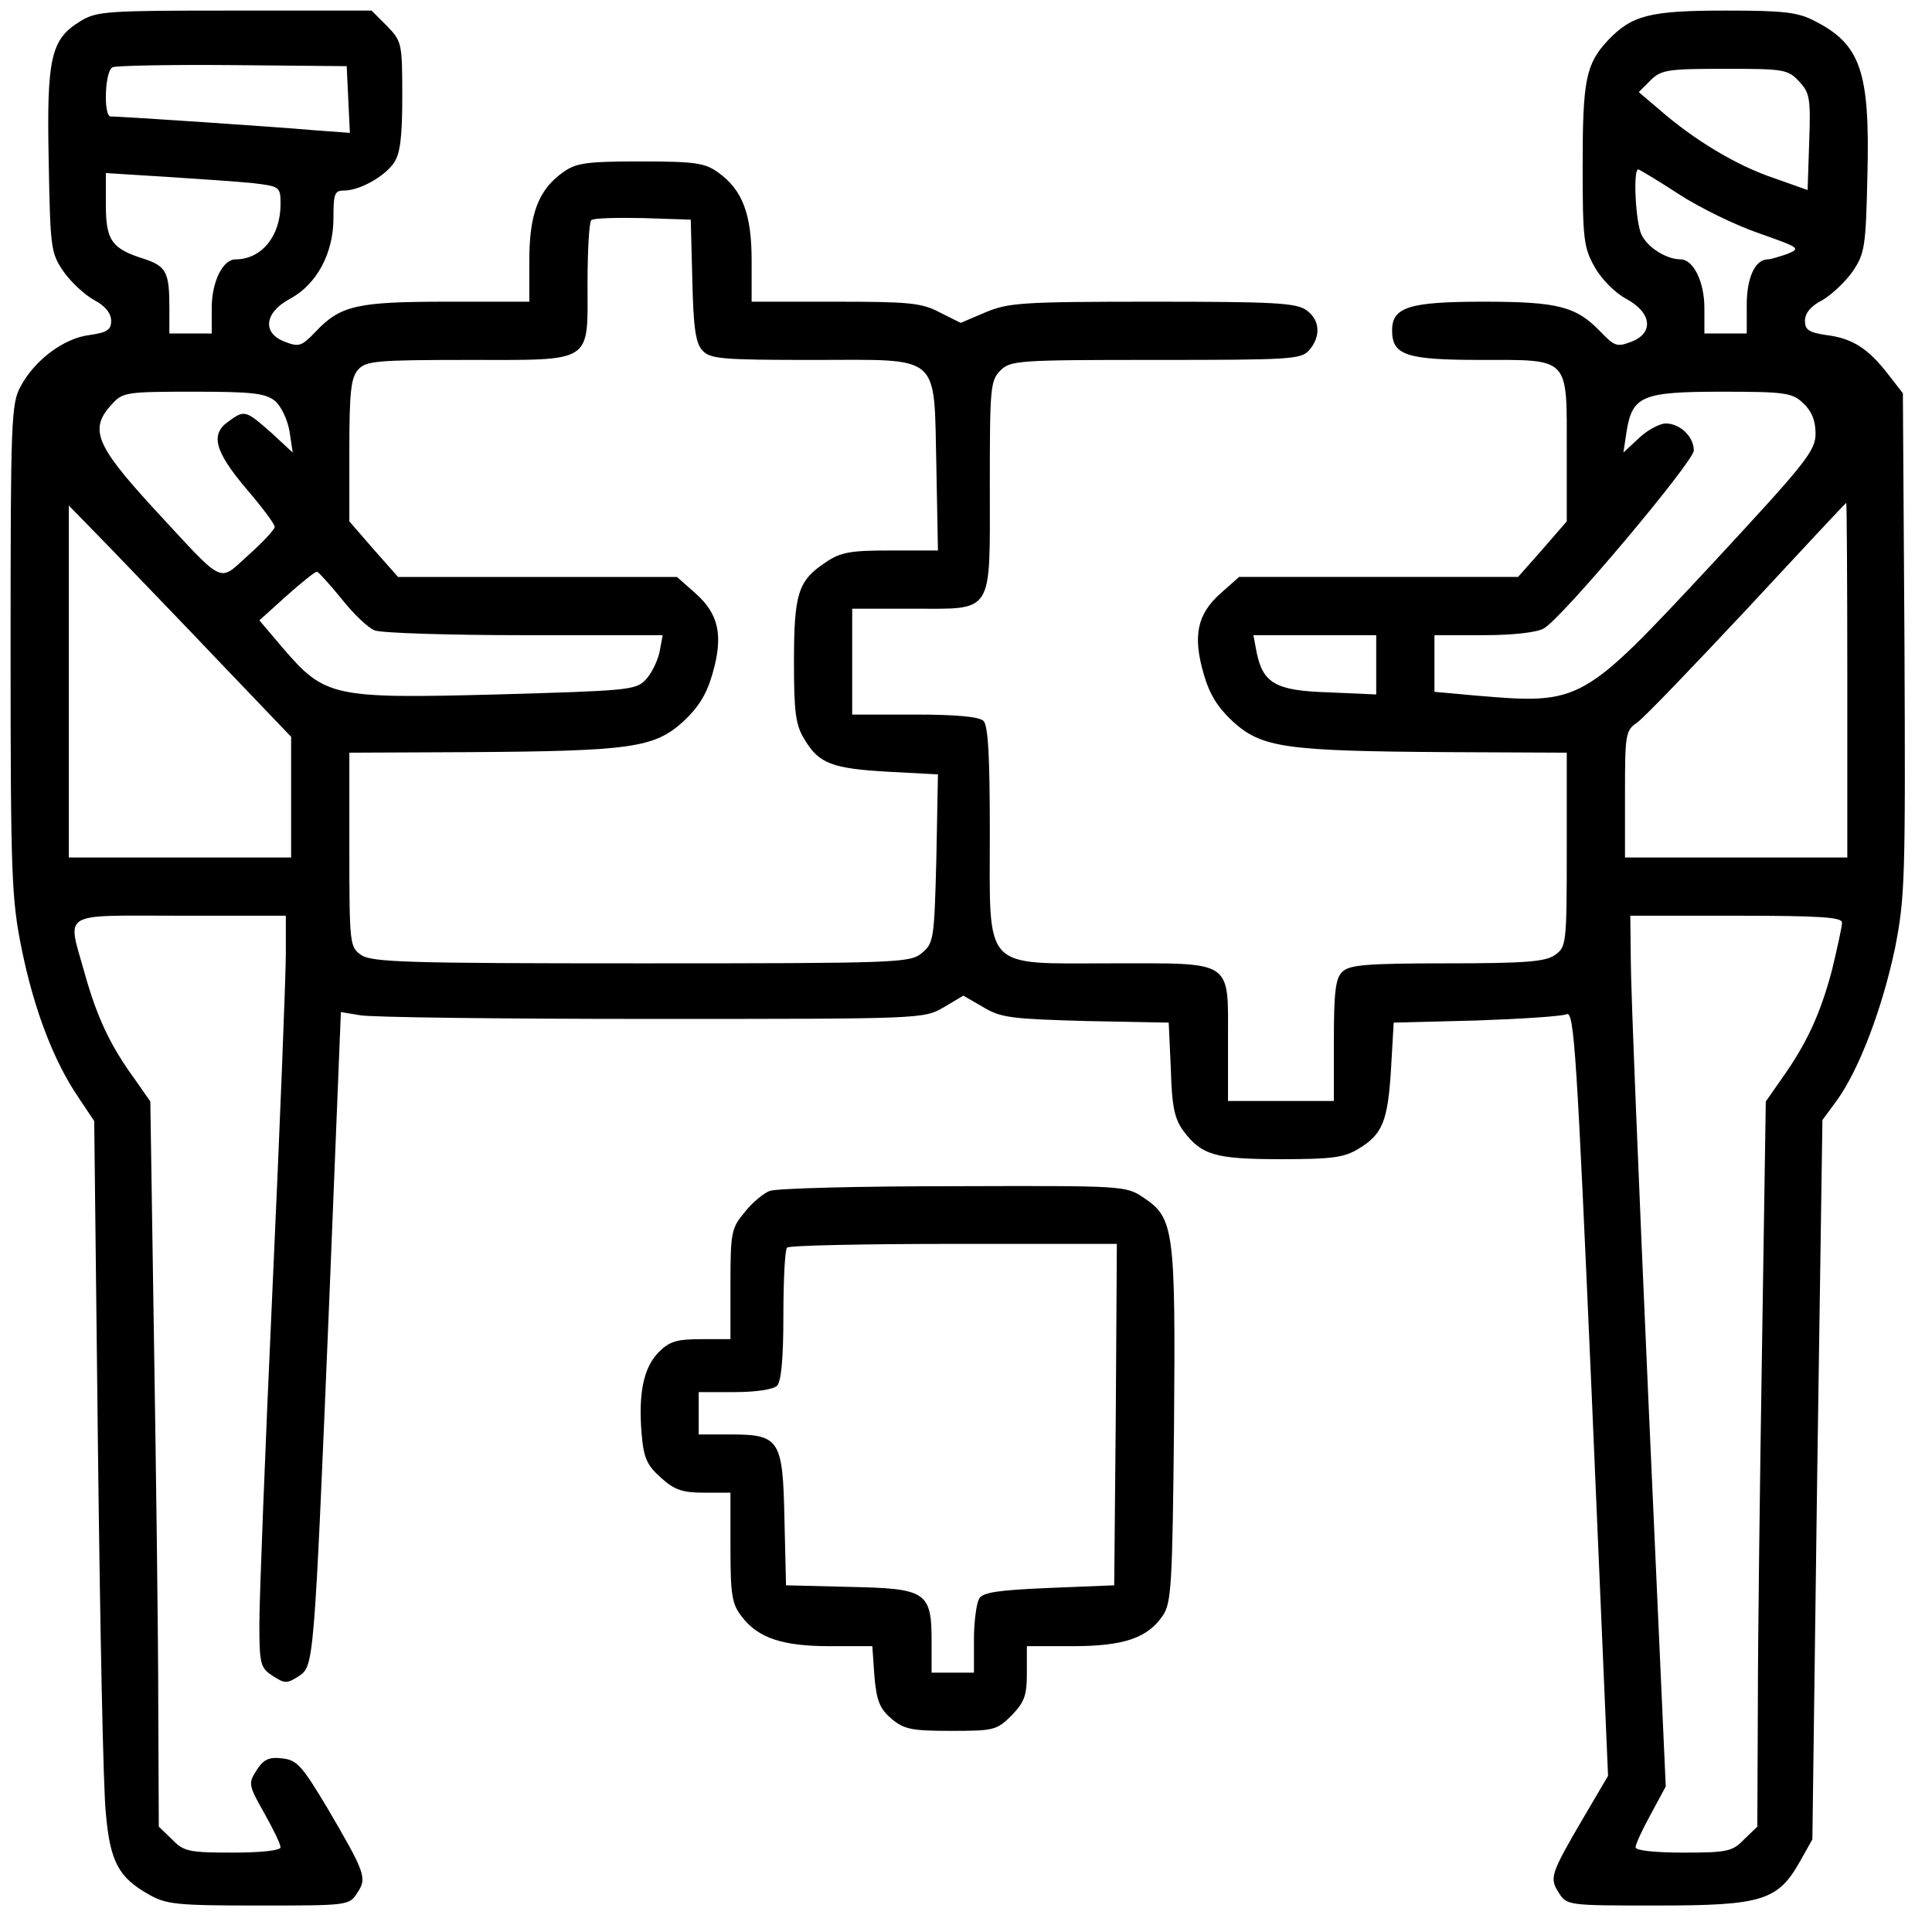
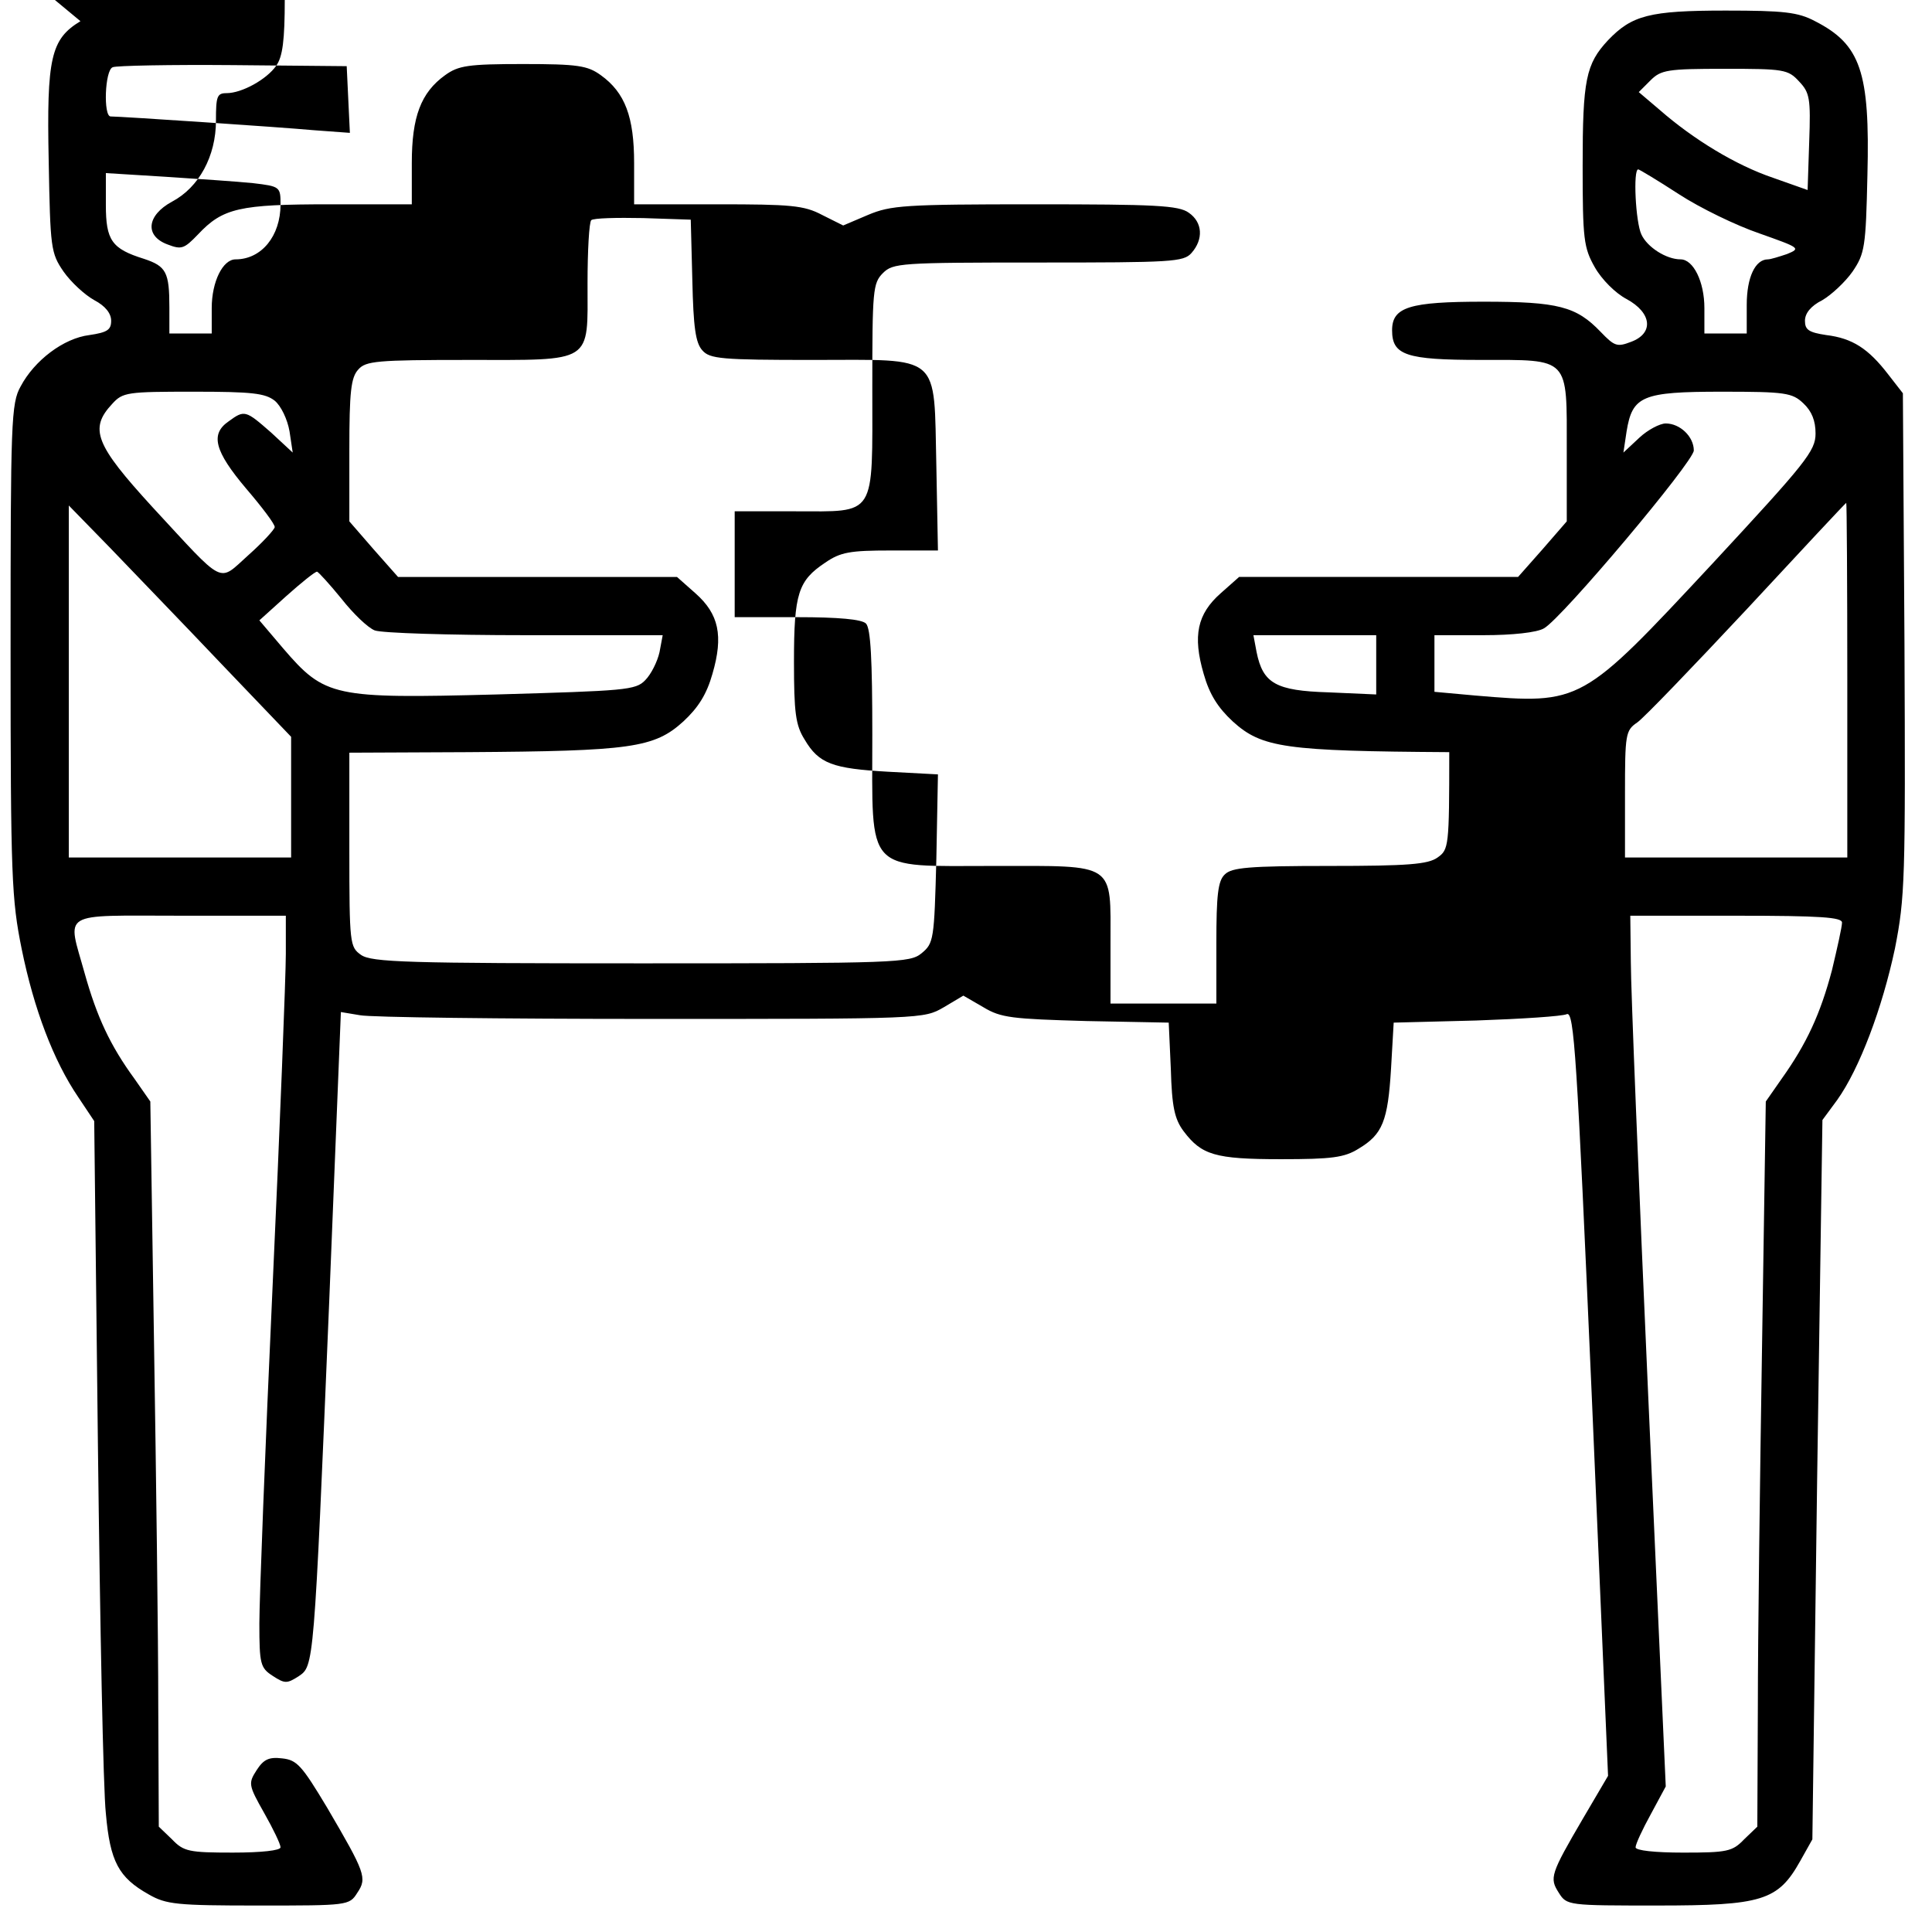
<svg xmlns="http://www.w3.org/2000/svg" version="1.0" width="365pt" height="365pt" viewBox="0 0 365 365" preserveAspectRatio="xMidYMid meet">
  <g transform="translate(0,365) scale(0.1,-0.1)" fill="#000000" stroke="none">
-     <path d="M152 3610 c-56 -34 -64 -69 -60 -264 3 -165 4 -174 28 -209 14 -20 40 -44 58 -54 21 -11 32 -25 32 -39 0 -17 -7 -22 -41 -27 -49 -6 -104 -48 -130 -97 -18 -32 -19 -66 -19 -498 0 -430 2 -471 21 -565 23 -113 60 -211 107 -280 l30 -45 7 -613 c4 -338 10 -651 15 -695 8 -91 24 -121 81 -153 33 -19 53 -21 208 -21 168 0 171 0 186 24 19 28 15 38 -57 161 -48 80 -57 90 -85 93 -25 3 -35 -2 -48 -22 -16 -25 -16 -28 14 -81 17 -30 31 -59 31 -65 0 -6 -36 -10 -90 -10 -83 0 -93 2 -115 25 l-25 24 -1 228 c0 125 -4 434 -8 685 l-7 457 -30 43 c-46 63 -71 117 -94 199 -33 119 -50 109 180 109 l200 0 0 -72 c0 -40 -11 -323 -25 -628 -14 -305 -25 -592 -25 -637 0 -77 2 -84 25 -99 23 -15 27 -15 49 -1 29 20 29 12 58 709 l22 546 36 -6 c19 -4 267 -7 550 -7 514 0 515 0 553 22 l37 22 38 -22 c33 -20 54 -22 194 -26 l156 -3 4 -88 c2 -71 7 -94 24 -117 34 -45 59 -53 184 -53 96 0 120 3 147 20 45 27 55 52 61 151 l5 87 156 4 c86 3 163 8 171 12 14 6 19 -78 47 -716 l31 -723 -47 -80 c-62 -106 -64 -113 -46 -141 15 -24 18 -24 186 -24 198 0 228 9 270 84 l23 41 9 679 10 680 28 38 c42 59 85 173 109 286 19 97 20 129 18 576 l-3 473 -28 36 c-37 48 -67 68 -117 74 -33 5 -40 10 -40 27 0 14 11 28 33 39 17 10 43 34 57 54 23 34 25 46 28 182 5 196 -13 247 -99 291 -32 17 -59 20 -169 20 -144 0 -177 -9 -222 -56 -42 -45 -48 -75 -48 -237 0 -139 2 -155 23 -192 13 -23 39 -49 60 -60 48 -26 52 -65 8 -81 -26 -10 -31 -8 -57 19 -46 48 -80 57 -221 57 -140 0 -173 -10 -173 -54 0 -47 26 -56 167 -56 170 0 163 7 163 -171 l0 -134 -46 -53 -46 -52 -263 0 -264 0 -35 -31 c-44 -39 -53 -80 -32 -152 11 -39 27 -64 55 -90 55 -50 99 -56 409 -58 l222 -1 0 -183 c0 -179 -1 -184 -22 -199 -18 -13 -56 -16 -205 -16 -152 0 -184 -3 -197 -16 -13 -12 -16 -39 -16 -130 l0 -114 -100 0 -100 0 0 113 c0 155 12 147 -219 147 -247 0 -231 -17 -231 248 0 141 -3 201 -12 210 -8 8 -52 12 -130 12 l-118 0 0 100 0 100 113 0 c156 0 147 -14 147 233 0 184 1 198 20 217 19 19 33 20 293 20 253 0 275 1 290 18 23 26 21 58 -5 76 -19 14 -64 16 -291 16 -247 0 -272 -2 -315 -20 l-47 -20 -40 20 c-34 18 -59 20 -197 20 l-158 0 0 78 c0 87 -17 133 -63 166 -25 18 -43 21 -147 21 -104 0 -122 -3 -147 -21 -46 -33 -63 -79 -63 -166 l0 -78 -155 0 c-171 0 -202 -7 -249 -57 -26 -27 -31 -29 -57 -19 -44 16 -40 55 8 81 51 27 83 86 83 153 0 46 2 52 20 52 29 0 76 26 94 52 12 17 16 48 16 126 0 101 -1 104 -29 133 l-29 29 -259 0 c-241 0 -260 -1 -291 -20z m506 -148 l3 -63 -68 5 c-66 6 -365 26 -384 26 -14 0 -11 88 4 93 6 3 109 5 227 4 l215 -2 3 -63z m2741 34 c20 -21 22 -32 19 -114 l-3 -91 -65 23 c-71 24 -151 73 -214 128 l-40 34 22 22 c20 20 32 22 140 22 112 0 120 -1 141 -24z m-227 -213 c40 -26 108 -59 152 -74 76 -27 79 -28 52 -39 -15 -5 -31 -10 -36 -10 -24 0 -40 -34 -40 -86 l0 -54 -40 0 -40 0 0 48 c0 50 -21 92 -45 92 -27 0 -63 23 -74 47 -11 23 -16 123 -6 123 2 0 37 -21 77 -47z m-2694 21 c51 -6 52 -7 52 -40 0 -60 -36 -104 -85 -104 -24 0 -45 -42 -45 -92 l0 -48 -40 0 -40 0 0 49 c0 67 -6 78 -48 92 -61 19 -72 35 -72 102 l0 60 113 -7 c61 -4 136 -9 165 -12z m830 -184 c2 -88 6 -118 19 -132 14 -16 36 -18 208 -18 246 0 229 15 234 -201 l3 -159 -89 0 c-77 0 -95 -3 -124 -23 -51 -34 -59 -58 -59 -187 0 -96 3 -120 20 -147 27 -46 53 -55 158 -61 l94 -5 -3 -159 c-4 -154 -5 -160 -28 -179 -22 -18 -46 -19 -530 -19 -442 0 -509 2 -529 16 -21 15 -22 20 -22 199 l0 183 223 1 c309 2 353 8 408 58 28 26 44 51 55 90 21 72 12 113 -32 152 l-35 31 -264 0 -263 0 -46 52 -46 53 0 134 c0 111 3 138 17 153 14 16 35 18 206 18 240 0 227 -8 227 145 0 61 3 115 7 119 4 4 48 5 98 4 l90 -3 3 -115z m-789 -227 c12 -10 24 -35 28 -58 l6 -40 -41 38 c-48 42 -50 43 -80 21 -35 -24 -27 -56 33 -127 30 -35 55 -68 54 -73 -1 -5 -23 -29 -50 -53 -58 -52 -42 -59 -181 91 -108 118 -120 148 -76 195 20 22 28 23 154 23 111 0 135 -3 153 -17z m2888 -5 c16 -15 23 -33 23 -57 0 -33 -18 -55 -195 -246 -247 -265 -247 -266 -448 -249 l-77 7 0 53 0 54 93 0 c54 0 101 5 114 13 34 19 283 315 283 336 0 26 -26 51 -53 51 -11 0 -34 -12 -50 -27 l-30 -28 6 40 c11 67 29 75 180 75 120 0 133 -2 154 -22z m83 -523 l0 -335 -210 0 -210 0 0 120 c0 113 1 120 23 135 12 8 105 105 207 214 102 110 186 200 188 201 1 0 2 -151 2 -335z m-3072 31 l132 -138 0 -114 0 -114 -210 0 -210 0 0 333 0 332 78 -80 c42 -44 137 -142 210 -219z m227 123 c22 -28 50 -55 63 -60 13 -5 141 -9 284 -9 l260 0 -6 -32 c-4 -18 -16 -42 -27 -53 -18 -19 -38 -20 -281 -27 -308 -8 -324 -5 -403 87 l-45 53 51 46 c28 25 54 46 58 46 3 -1 24 -24 46 -51z m1955 -125 l0 -56 -90 4 c-100 3 -124 17 -136 76 l-6 32 116 0 116 0 0 -56z m880 -487 c0 -8 -9 -48 -19 -90 -22 -83 -48 -139 -95 -205 l-30 -43 -7 -457 c-4 -251 -8 -560 -8 -685 l-1 -228 -25 -24 c-22 -23 -32 -25 -115 -25 -54 0 -90 4 -90 10 0 6 13 34 29 63 l28 52 -33 735 c-18 404 -33 774 -33 823 l-1 87 200 0 c161 0 200 -3 200 -13z" />
-     <path d="M1454 1400 c-11 -4 -33 -22 -47 -40 -25 -30 -27 -37 -27 -136 l0 -104 -55 0 c-46 0 -60 -4 -80 -24 -29 -29 -39 -77 -33 -153 4 -48 10 -61 37 -85 25 -23 41 -28 81 -28 l50 0 0 -104 c0 -91 3 -107 22 -131 31 -40 77 -55 166 -55 l80 0 4 -57 c4 -46 10 -61 32 -80 24 -20 38 -23 112 -23 81 0 87 1 115 29 24 25 29 37 29 80 l0 51 86 0 c96 0 142 15 171 58 16 24 18 58 21 357 3 371 0 394 -57 432 -34 23 -36 23 -360 22 -179 0 -335 -4 -347 -9z m654 -422 l-3 -323 -123 -5 c-94 -4 -125 -8 -132 -20 -5 -8 -10 -43 -10 -77 l0 -63 -40 0 -40 0 0 59 c0 94 -10 100 -155 103 l-120 3 -3 125 c-3 151 -9 160 -103 160 l-59 0 0 40 0 40 68 0 c40 0 73 5 80 12 8 8 12 52 12 133 0 67 3 125 7 128 3 4 145 7 315 7 l308 0 -2 -322z" />
+     <path d="M152 3610 c-56 -34 -64 -69 -60 -264 3 -165 4 -174 28 -209 14 -20 40 -44 58 -54 21 -11 32 -25 32 -39 0 -17 -7 -22 -41 -27 -49 -6 -104 -48 -130 -97 -18 -32 -19 -66 -19 -498 0 -430 2 -471 21 -565 23 -113 60 -211 107 -280 l30 -45 7 -613 c4 -338 10 -651 15 -695 8 -91 24 -121 81 -153 33 -19 53 -21 208 -21 168 0 171 0 186 24 19 28 15 38 -57 161 -48 80 -57 90 -85 93 -25 3 -35 -2 -48 -22 -16 -25 -16 -28 14 -81 17 -30 31 -59 31 -65 0 -6 -36 -10 -90 -10 -83 0 -93 2 -115 25 l-25 24 -1 228 c0 125 -4 434 -8 685 l-7 457 -30 43 c-46 63 -71 117 -94 199 -33 119 -50 109 180 109 l200 0 0 -72 c0 -40 -11 -323 -25 -628 -14 -305 -25 -592 -25 -637 0 -77 2 -84 25 -99 23 -15 27 -15 49 -1 29 20 29 12 58 709 l22 546 36 -6 c19 -4 267 -7 550 -7 514 0 515 0 553 22 l37 22 38 -22 c33 -20 54 -22 194 -26 l156 -3 4 -88 c2 -71 7 -94 24 -117 34 -45 59 -53 184 -53 96 0 120 3 147 20 45 27 55 52 61 151 l5 87 156 4 c86 3 163 8 171 12 14 6 19 -78 47 -716 l31 -723 -47 -80 c-62 -106 -64 -113 -46 -141 15 -24 18 -24 186 -24 198 0 228 9 270 84 l23 41 9 679 10 680 28 38 c42 59 85 173 109 286 19 97 20 129 18 576 l-3 473 -28 36 c-37 48 -67 68 -117 74 -33 5 -40 10 -40 27 0 14 11 28 33 39 17 10 43 34 57 54 23 34 25 46 28 182 5 196 -13 247 -99 291 -32 17 -59 20 -169 20 -144 0 -177 -9 -222 -56 -42 -45 -48 -75 -48 -237 0 -139 2 -155 23 -192 13 -23 39 -49 60 -60 48 -26 52 -65 8 -81 -26 -10 -31 -8 -57 19 -46 48 -80 57 -221 57 -140 0 -173 -10 -173 -54 0 -47 26 -56 167 -56 170 0 163 7 163 -171 l0 -134 -46 -53 -46 -52 -263 0 -264 0 -35 -31 c-44 -39 -53 -80 -32 -152 11 -39 27 -64 55 -90 55 -50 99 -56 409 -58 c0 -179 -1 -184 -22 -199 -18 -13 -56 -16 -205 -16 -152 0 -184 -3 -197 -16 -13 -12 -16 -39 -16 -130 l0 -114 -100 0 -100 0 0 113 c0 155 12 147 -219 147 -247 0 -231 -17 -231 248 0 141 -3 201 -12 210 -8 8 -52 12 -130 12 l-118 0 0 100 0 100 113 0 c156 0 147 -14 147 233 0 184 1 198 20 217 19 19 33 20 293 20 253 0 275 1 290 18 23 26 21 58 -5 76 -19 14 -64 16 -291 16 -247 0 -272 -2 -315 -20 l-47 -20 -40 20 c-34 18 -59 20 -197 20 l-158 0 0 78 c0 87 -17 133 -63 166 -25 18 -43 21 -147 21 -104 0 -122 -3 -147 -21 -46 -33 -63 -79 -63 -166 l0 -78 -155 0 c-171 0 -202 -7 -249 -57 -26 -27 -31 -29 -57 -19 -44 16 -40 55 8 81 51 27 83 86 83 153 0 46 2 52 20 52 29 0 76 26 94 52 12 17 16 48 16 126 0 101 -1 104 -29 133 l-29 29 -259 0 c-241 0 -260 -1 -291 -20z m506 -148 l3 -63 -68 5 c-66 6 -365 26 -384 26 -14 0 -11 88 4 93 6 3 109 5 227 4 l215 -2 3 -63z m2741 34 c20 -21 22 -32 19 -114 l-3 -91 -65 23 c-71 24 -151 73 -214 128 l-40 34 22 22 c20 20 32 22 140 22 112 0 120 -1 141 -24z m-227 -213 c40 -26 108 -59 152 -74 76 -27 79 -28 52 -39 -15 -5 -31 -10 -36 -10 -24 0 -40 -34 -40 -86 l0 -54 -40 0 -40 0 0 48 c0 50 -21 92 -45 92 -27 0 -63 23 -74 47 -11 23 -16 123 -6 123 2 0 37 -21 77 -47z m-2694 21 c51 -6 52 -7 52 -40 0 -60 -36 -104 -85 -104 -24 0 -45 -42 -45 -92 l0 -48 -40 0 -40 0 0 49 c0 67 -6 78 -48 92 -61 19 -72 35 -72 102 l0 60 113 -7 c61 -4 136 -9 165 -12z m830 -184 c2 -88 6 -118 19 -132 14 -16 36 -18 208 -18 246 0 229 15 234 -201 l3 -159 -89 0 c-77 0 -95 -3 -124 -23 -51 -34 -59 -58 -59 -187 0 -96 3 -120 20 -147 27 -46 53 -55 158 -61 l94 -5 -3 -159 c-4 -154 -5 -160 -28 -179 -22 -18 -46 -19 -530 -19 -442 0 -509 2 -529 16 -21 15 -22 20 -22 199 l0 183 223 1 c309 2 353 8 408 58 28 26 44 51 55 90 21 72 12 113 -32 152 l-35 31 -264 0 -263 0 -46 52 -46 53 0 134 c0 111 3 138 17 153 14 16 35 18 206 18 240 0 227 -8 227 145 0 61 3 115 7 119 4 4 48 5 98 4 l90 -3 3 -115z m-789 -227 c12 -10 24 -35 28 -58 l6 -40 -41 38 c-48 42 -50 43 -80 21 -35 -24 -27 -56 33 -127 30 -35 55 -68 54 -73 -1 -5 -23 -29 -50 -53 -58 -52 -42 -59 -181 91 -108 118 -120 148 -76 195 20 22 28 23 154 23 111 0 135 -3 153 -17z m2888 -5 c16 -15 23 -33 23 -57 0 -33 -18 -55 -195 -246 -247 -265 -247 -266 -448 -249 l-77 7 0 53 0 54 93 0 c54 0 101 5 114 13 34 19 283 315 283 336 0 26 -26 51 -53 51 -11 0 -34 -12 -50 -27 l-30 -28 6 40 c11 67 29 75 180 75 120 0 133 -2 154 -22z m83 -523 l0 -335 -210 0 -210 0 0 120 c0 113 1 120 23 135 12 8 105 105 207 214 102 110 186 200 188 201 1 0 2 -151 2 -335z m-3072 31 l132 -138 0 -114 0 -114 -210 0 -210 0 0 333 0 332 78 -80 c42 -44 137 -142 210 -219z m227 123 c22 -28 50 -55 63 -60 13 -5 141 -9 284 -9 l260 0 -6 -32 c-4 -18 -16 -42 -27 -53 -18 -19 -38 -20 -281 -27 -308 -8 -324 -5 -403 87 l-45 53 51 46 c28 25 54 46 58 46 3 -1 24 -24 46 -51z m1955 -125 l0 -56 -90 4 c-100 3 -124 17 -136 76 l-6 32 116 0 116 0 0 -56z m880 -487 c0 -8 -9 -48 -19 -90 -22 -83 -48 -139 -95 -205 l-30 -43 -7 -457 c-4 -251 -8 -560 -8 -685 l-1 -228 -25 -24 c-22 -23 -32 -25 -115 -25 -54 0 -90 4 -90 10 0 6 13 34 29 63 l28 52 -33 735 c-18 404 -33 774 -33 823 l-1 87 200 0 c161 0 200 -3 200 -13z" />
  </g>
</svg>